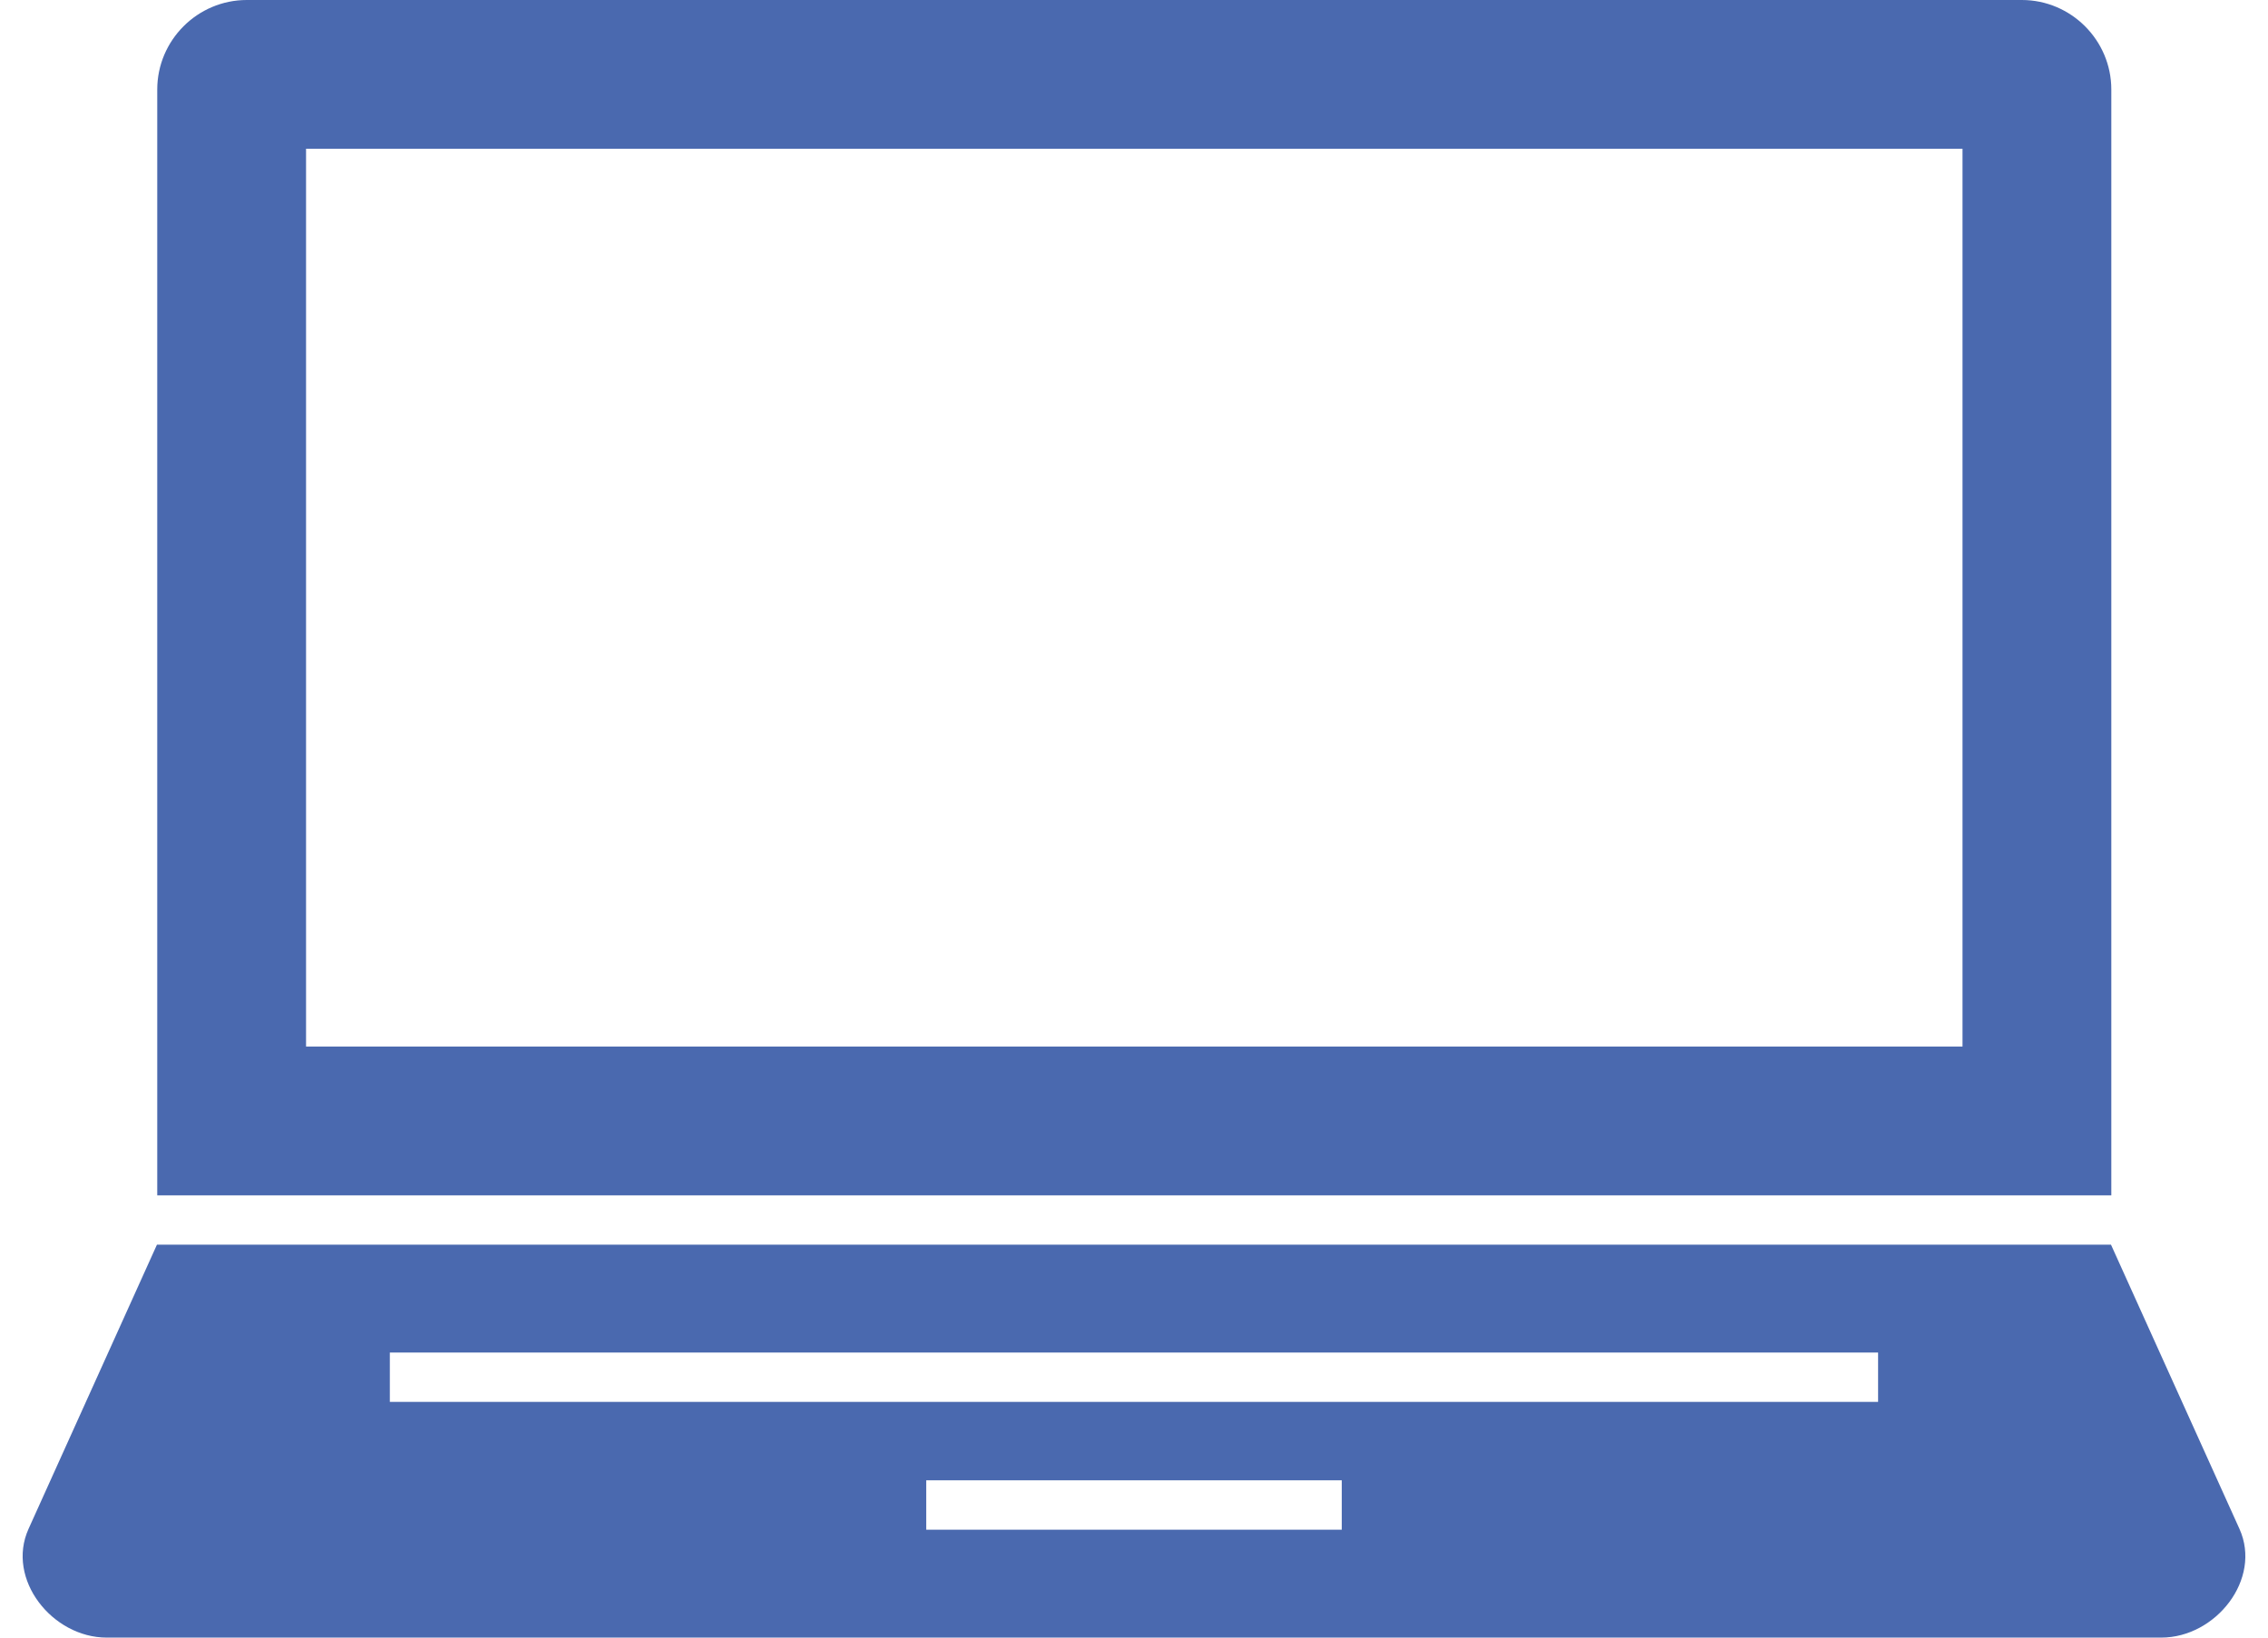
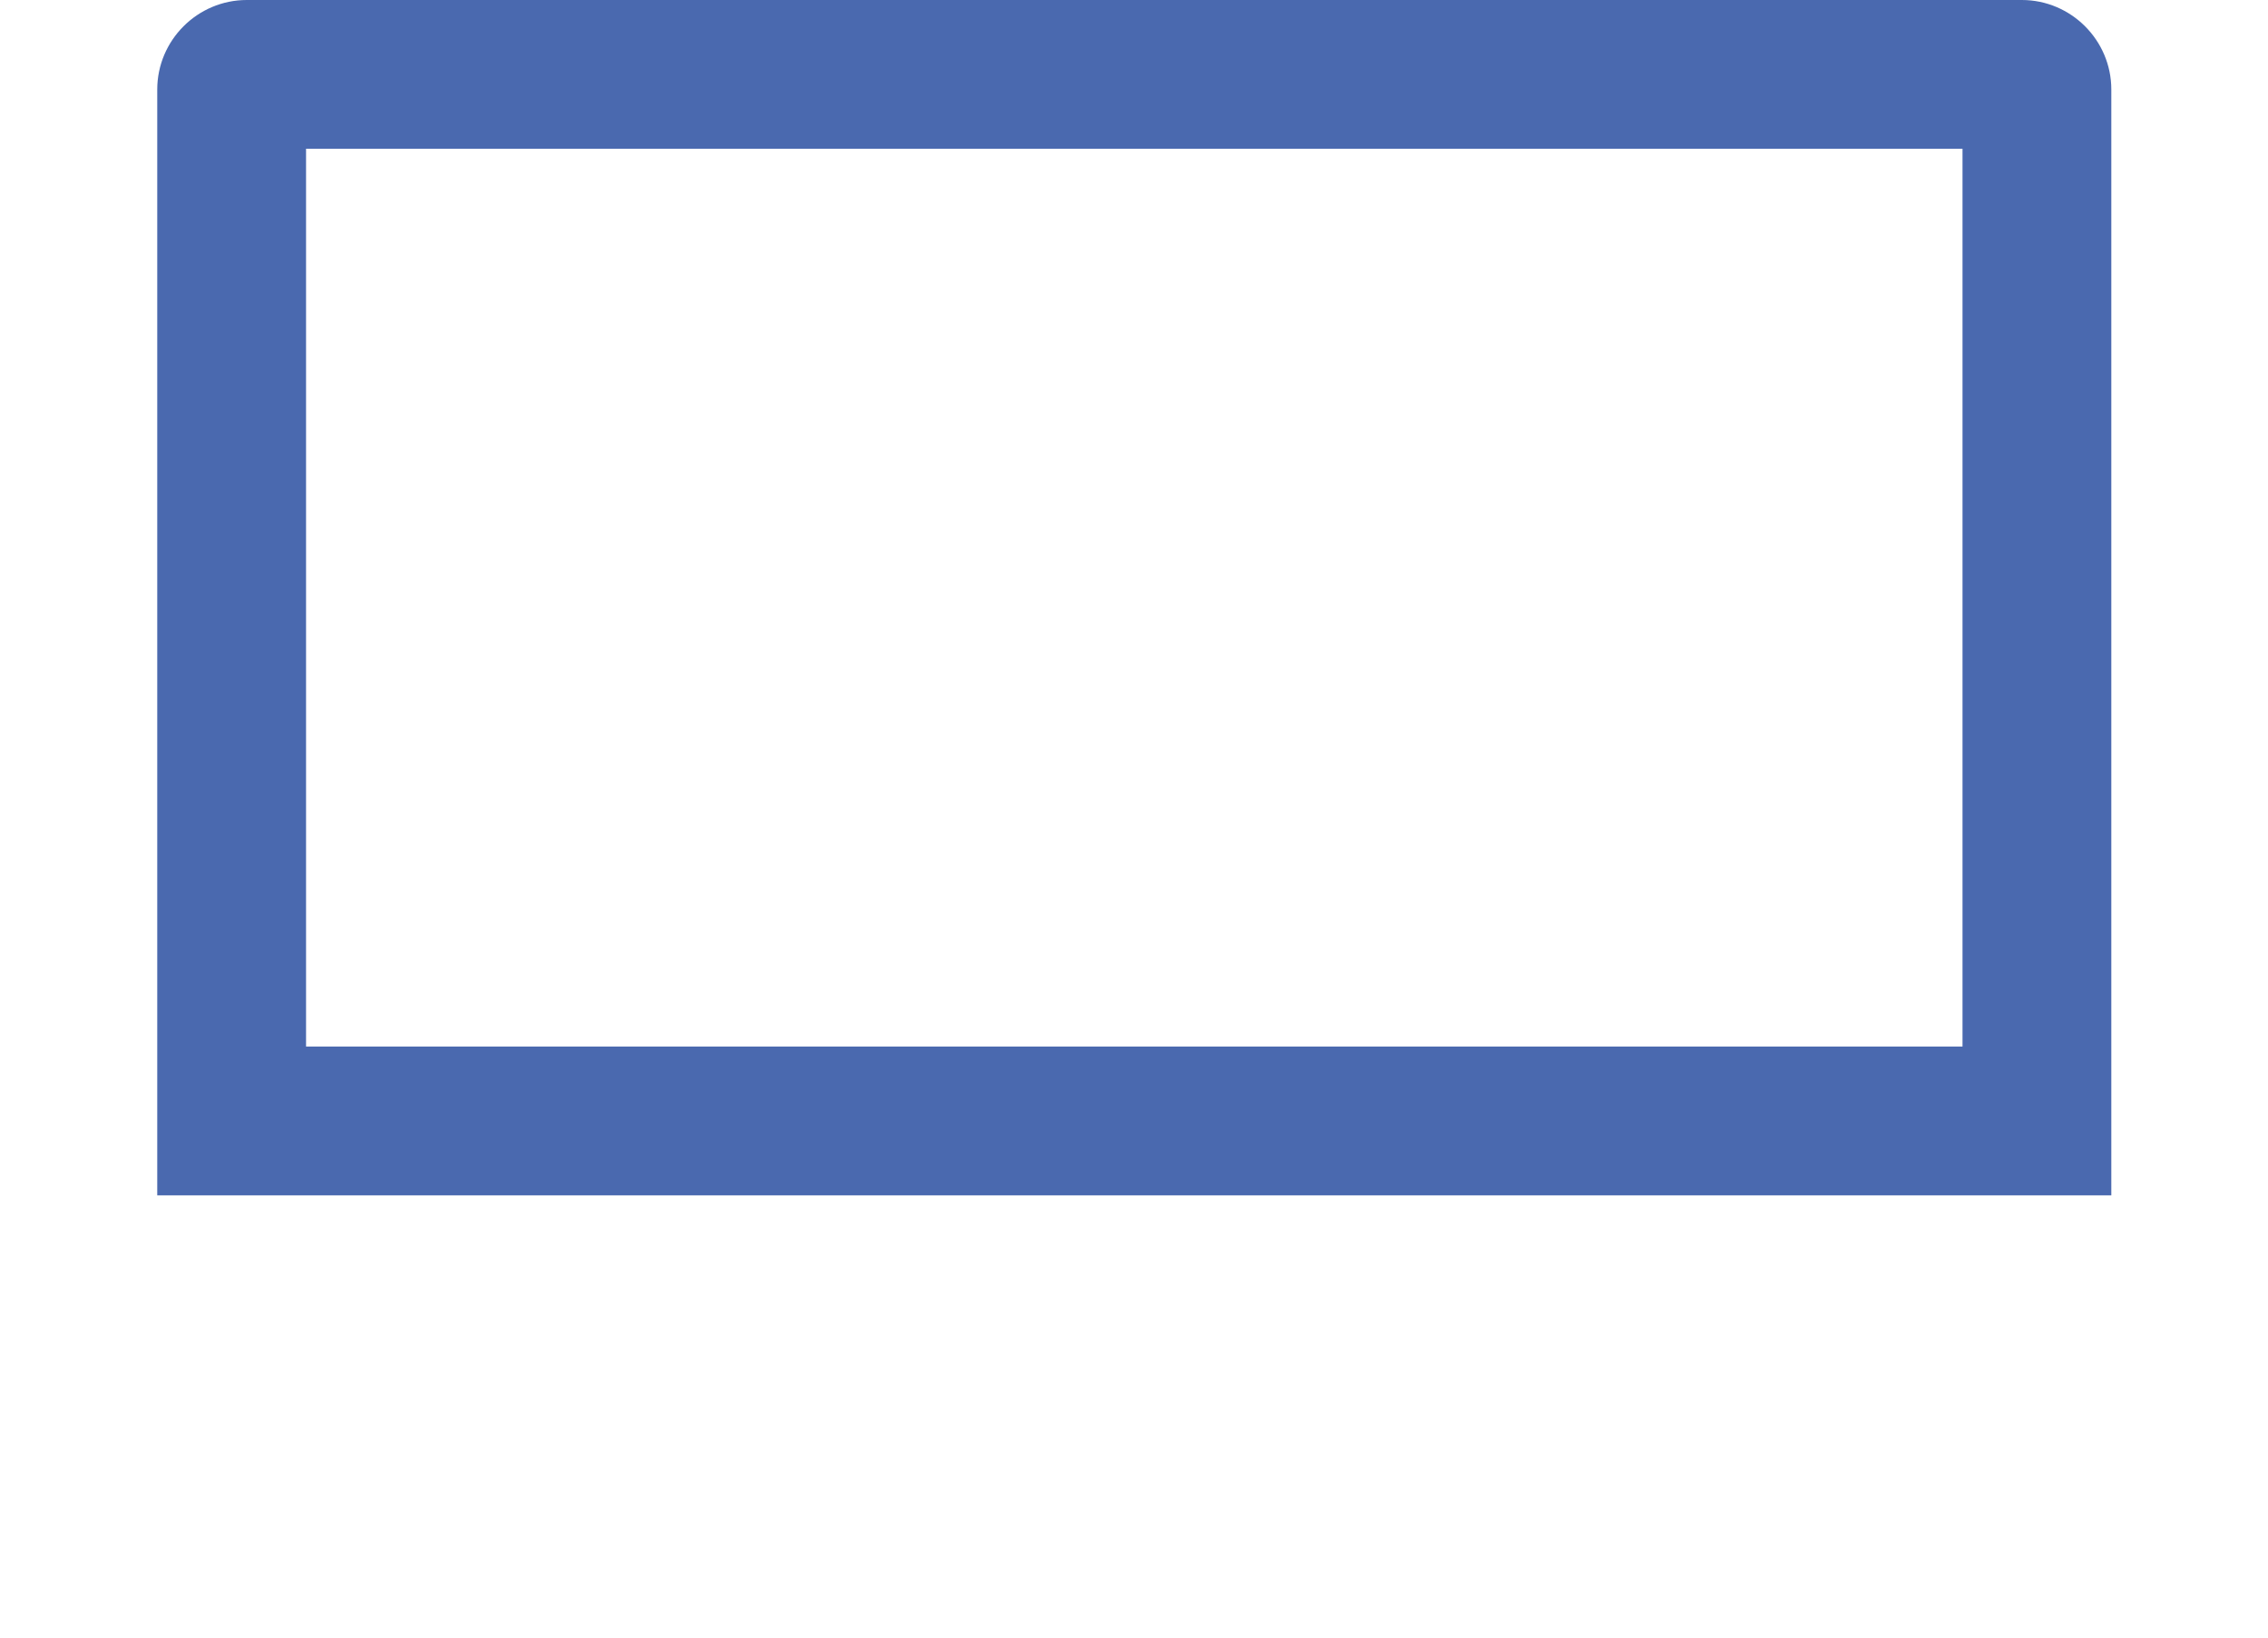
<svg xmlns="http://www.w3.org/2000/svg" width="36" height="26" viewBox="0 0 36 26" fill="none">
  <path fill-rule="evenodd" clip-rule="evenodd" d="M3.917 0H32.093C32.874 0 33.513 0.639 33.513 1.421V18.978H2.496V1.421C2.496 0.639 3.135 0 3.917 0ZM4.858 2.362V16.616H31.151V2.362H4.858Z" fill="#4A69AF" />
-   <path fill-rule="evenodd" clip-rule="evenodd" d="M33.508 19.762H2.491L0.453 24.274C0.093 25.072 0.829 26 1.694 26H34.306C35.171 26 35.907 25.072 35.547 24.274L33.508 19.762ZM6.188 21.474H29.811V22.258H6.188V21.474ZM14.702 23.503H21.298V24.287H14.702V23.503Z" fill="#4A69AF" />
</svg>